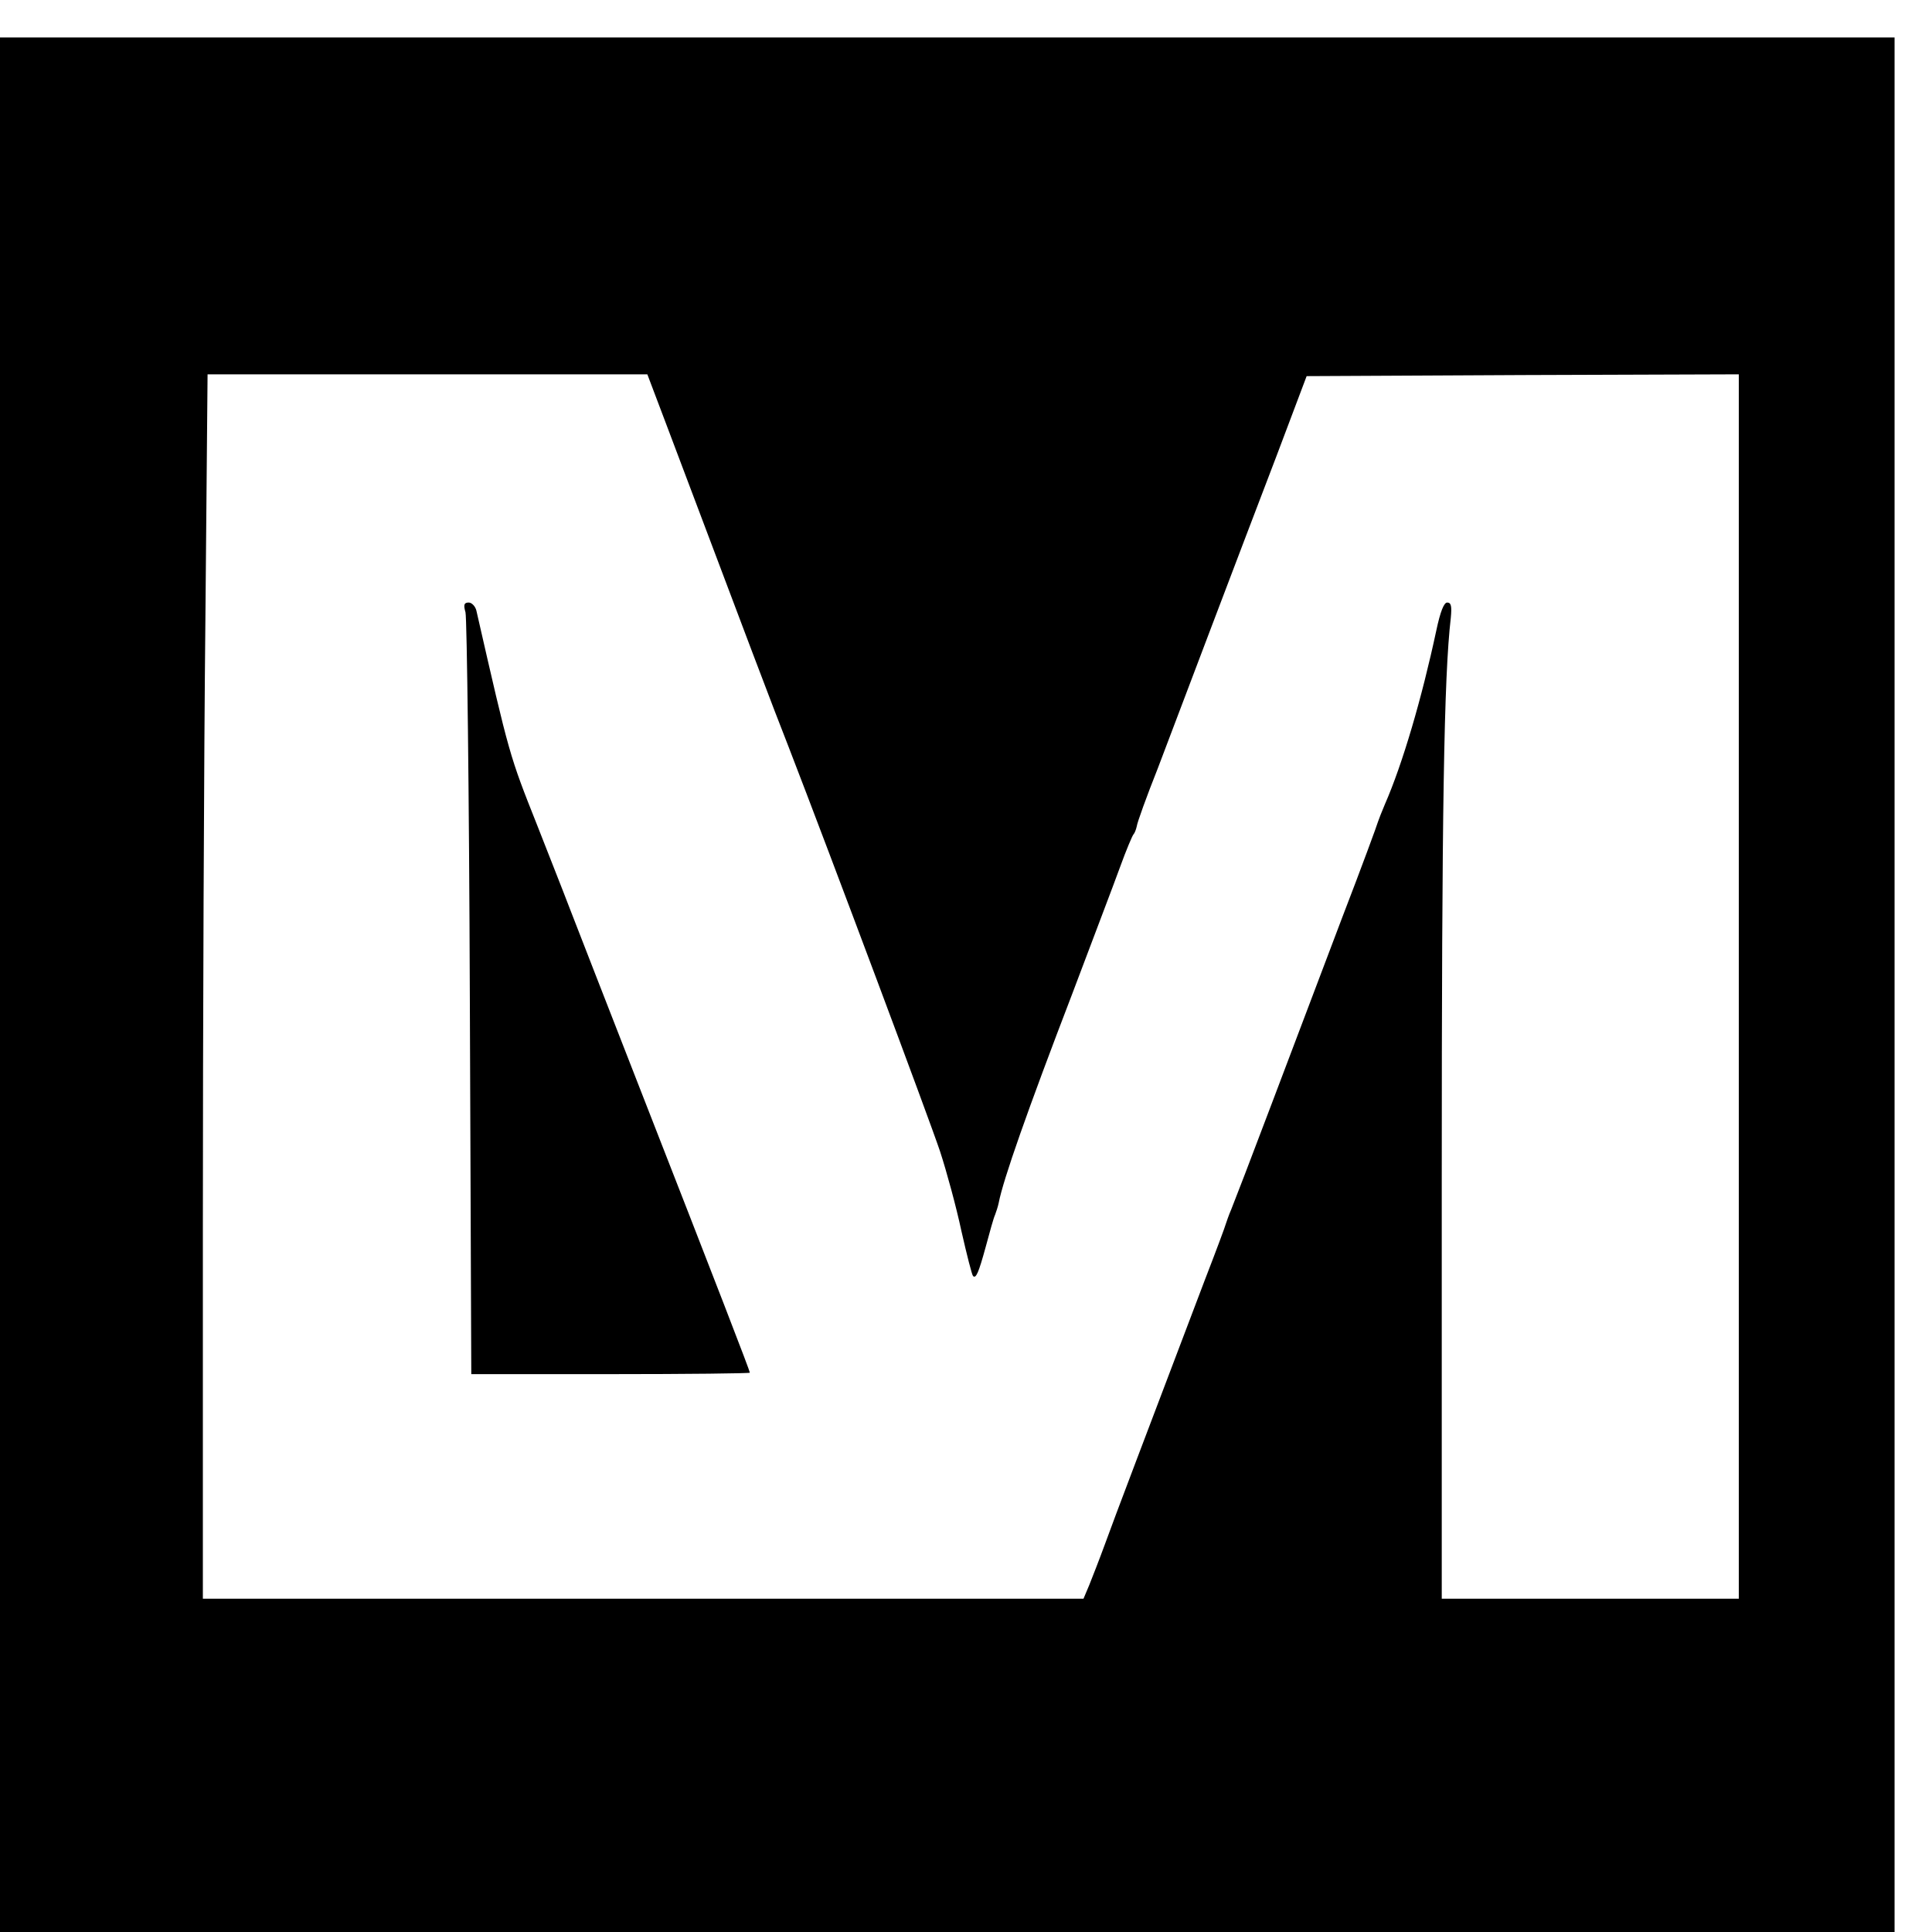
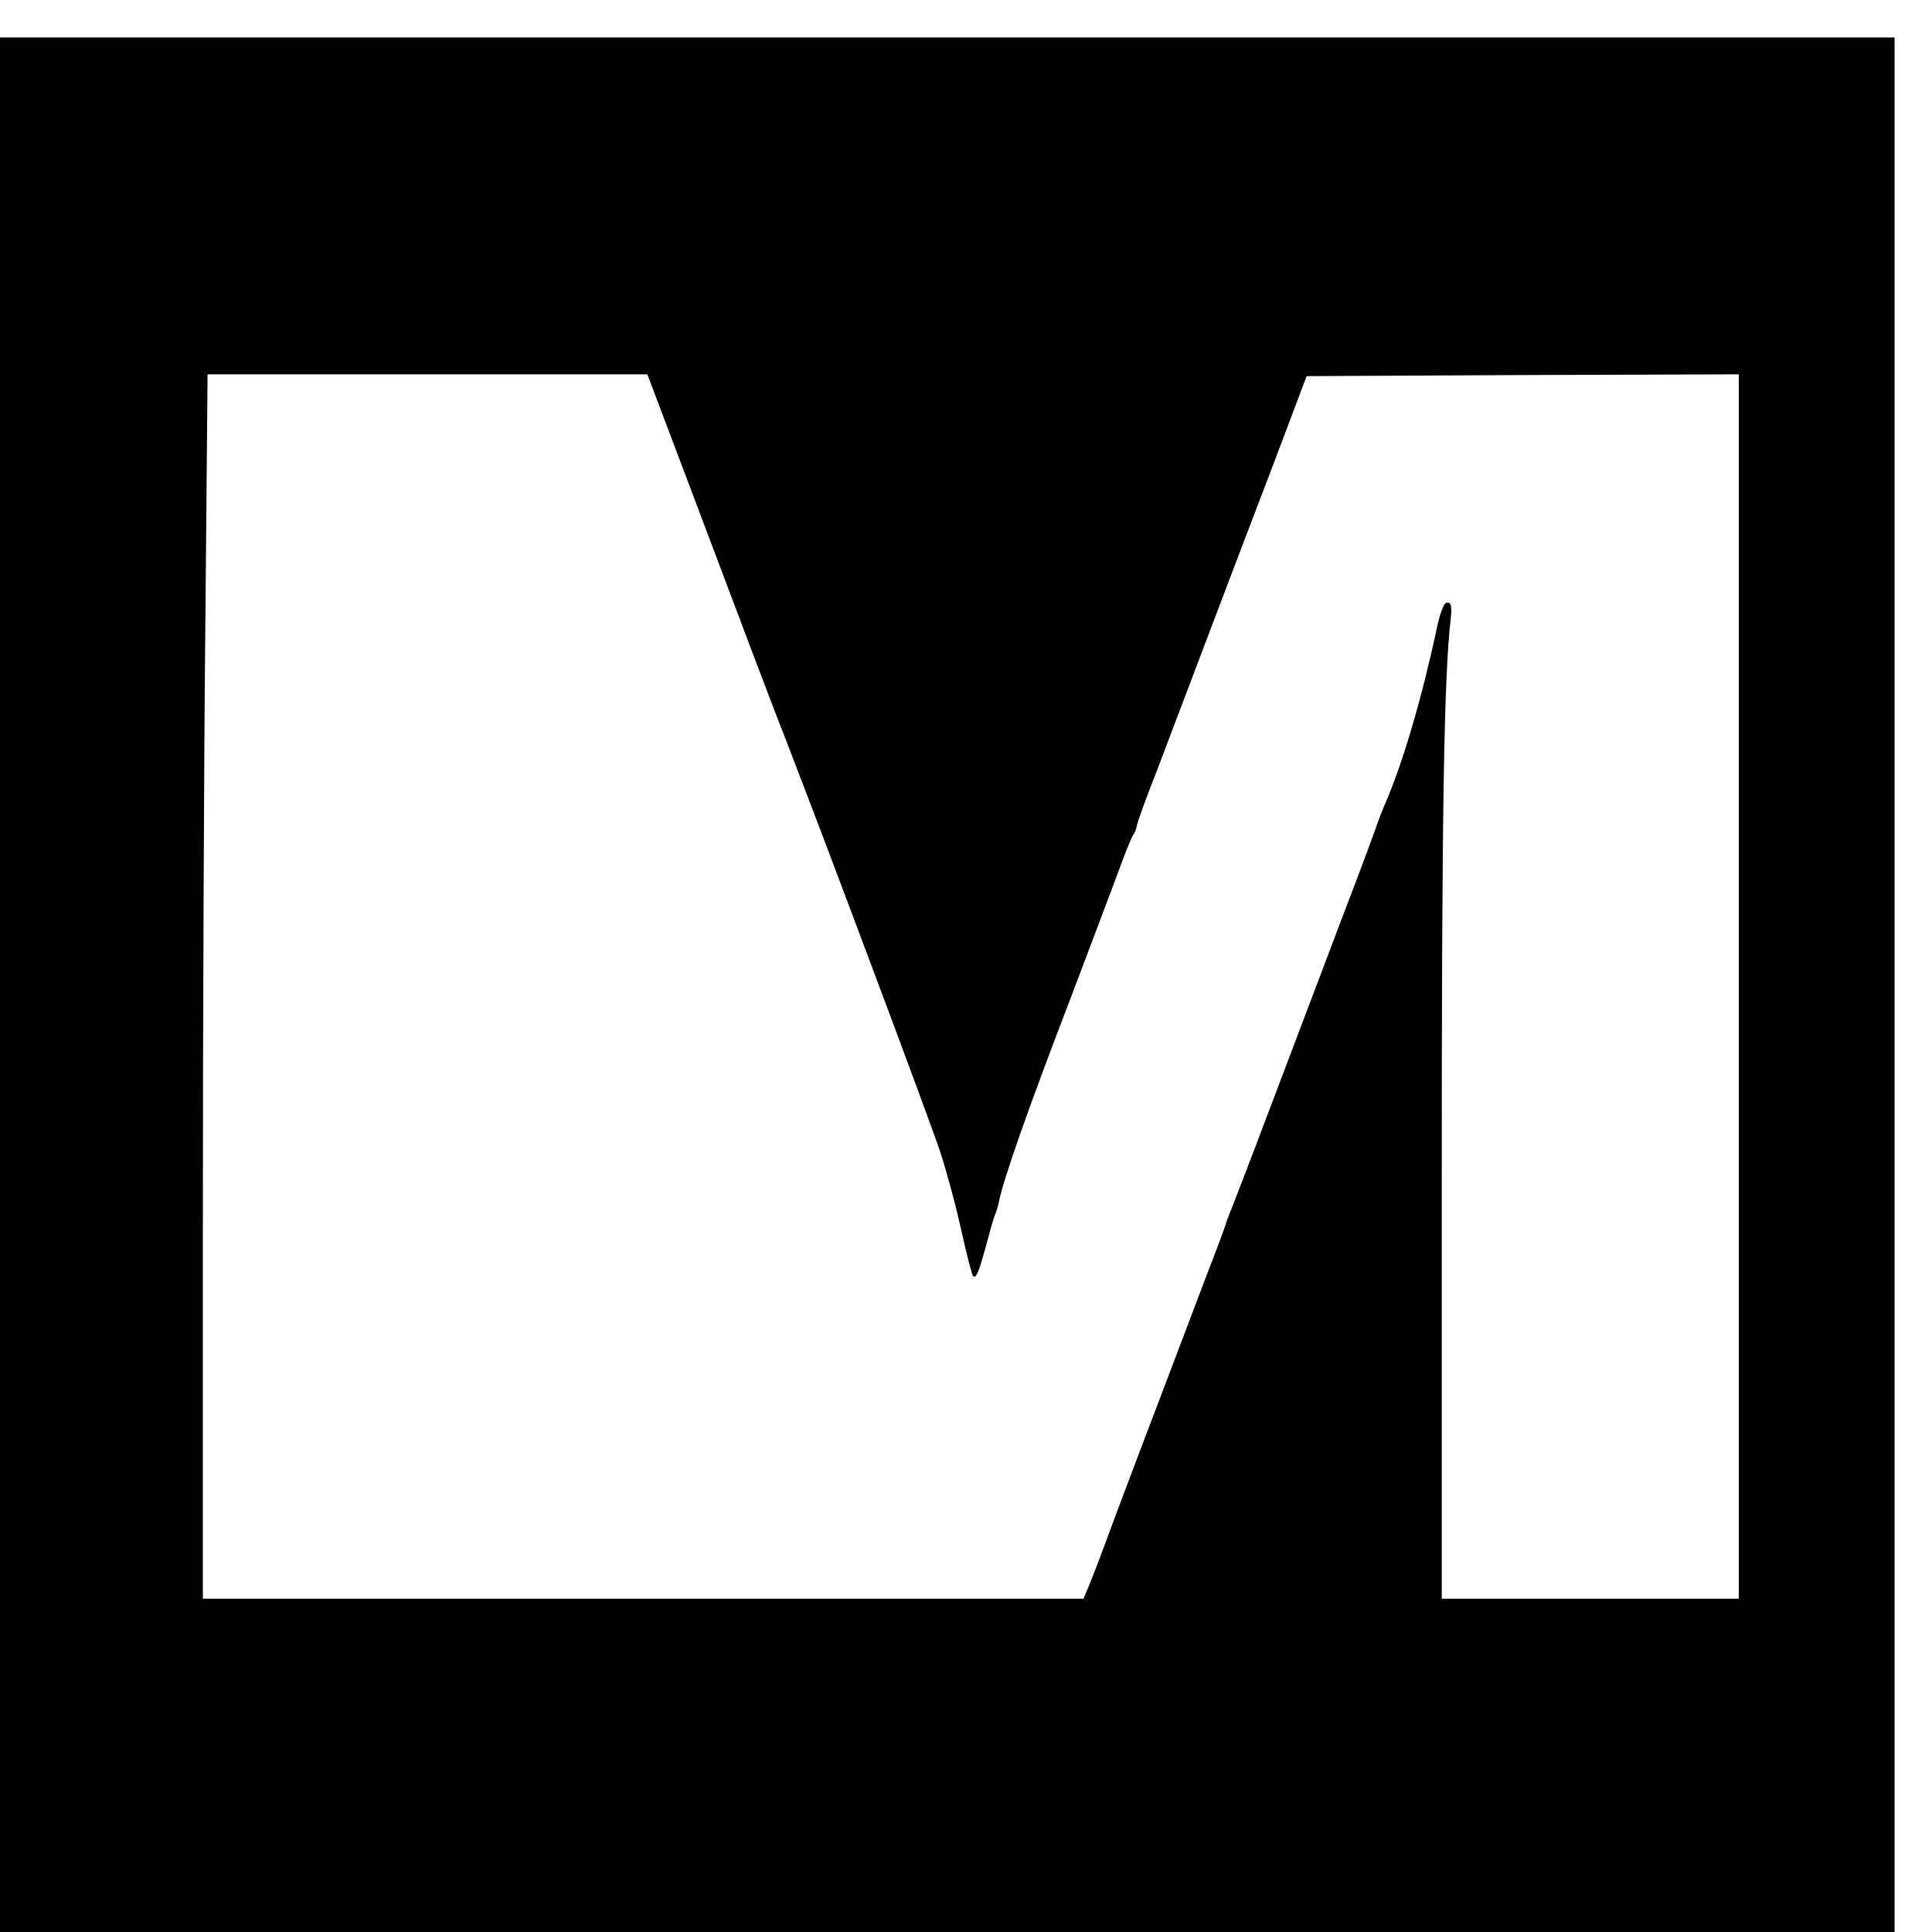
<svg xmlns="http://www.w3.org/2000/svg" version="1.0" width="16pt" height="16pt" viewBox="0 0 16 16" preserveAspectRatio="xMidYMid meet">
  <g transform="translate(0,16) scale(0.003,-0.003)" fill="#000000" stroke="none">
    <path d="M0 2615 l0 -2615 2615 0 2615 0 0 2615 0 2615 -2615 0 -2615 0 0 -2615z m1837 1553 c225 -597 301 -798 339 -894 121 -313 390 -1032 419 -1119 18 -55 45 -154 59 -220 15 -66 29 -121 32 -124 8 -8 15 7 35 80 11 41 22 81 26 89 3 8 8 23 10 33 12 63 79 254 203 577 55 146 115 303 132 350 17 47 34 87 37 90 3 3 7 13 9 22 1 10 27 82 58 160 30 79 97 256 149 393 52 138 133 349 179 470 l83 220 597 3 596 2 0 -1690 0 -1690 -410 0 -410 0 0 1160 c0 1018 6 1385 25 1548 3 32 1 42 -10 42 -9 0 -19 -25 -30 -77 -40 -187 -93 -368 -142 -480 -9 -21 -17 -42 -19 -48 -1 -5 -45 -125 -99 -265 -53 -140 -141 -372 -195 -515 -54 -143 -104 -273 -111 -290 -7 -16 -13 -34 -15 -40 -1 -5 -27 -75 -58 -155 -159 -419 -252 -663 -276 -730 -15 -41 -35 -92 -43 -112 l-16 -38 -1215 0 -1216 0 0 1013 c0 558 3 1318 7 1690 l6 677 607 0 607 0 50 -132z" />
-     <path d="M1285 3643 c4 -16 10 -495 12 -1065 l4 -1038 385 0 c211 0 384 2 384 4 0 5 -86 228 -310 801 -84 215 -168 431 -187 480 -19 50 -60 153 -90 230 -77 194 -76 190 -168 593 -3 12 -13 22 -21 22 -13 0 -15 -6 -9 -27z" />
  </g>
</svg>